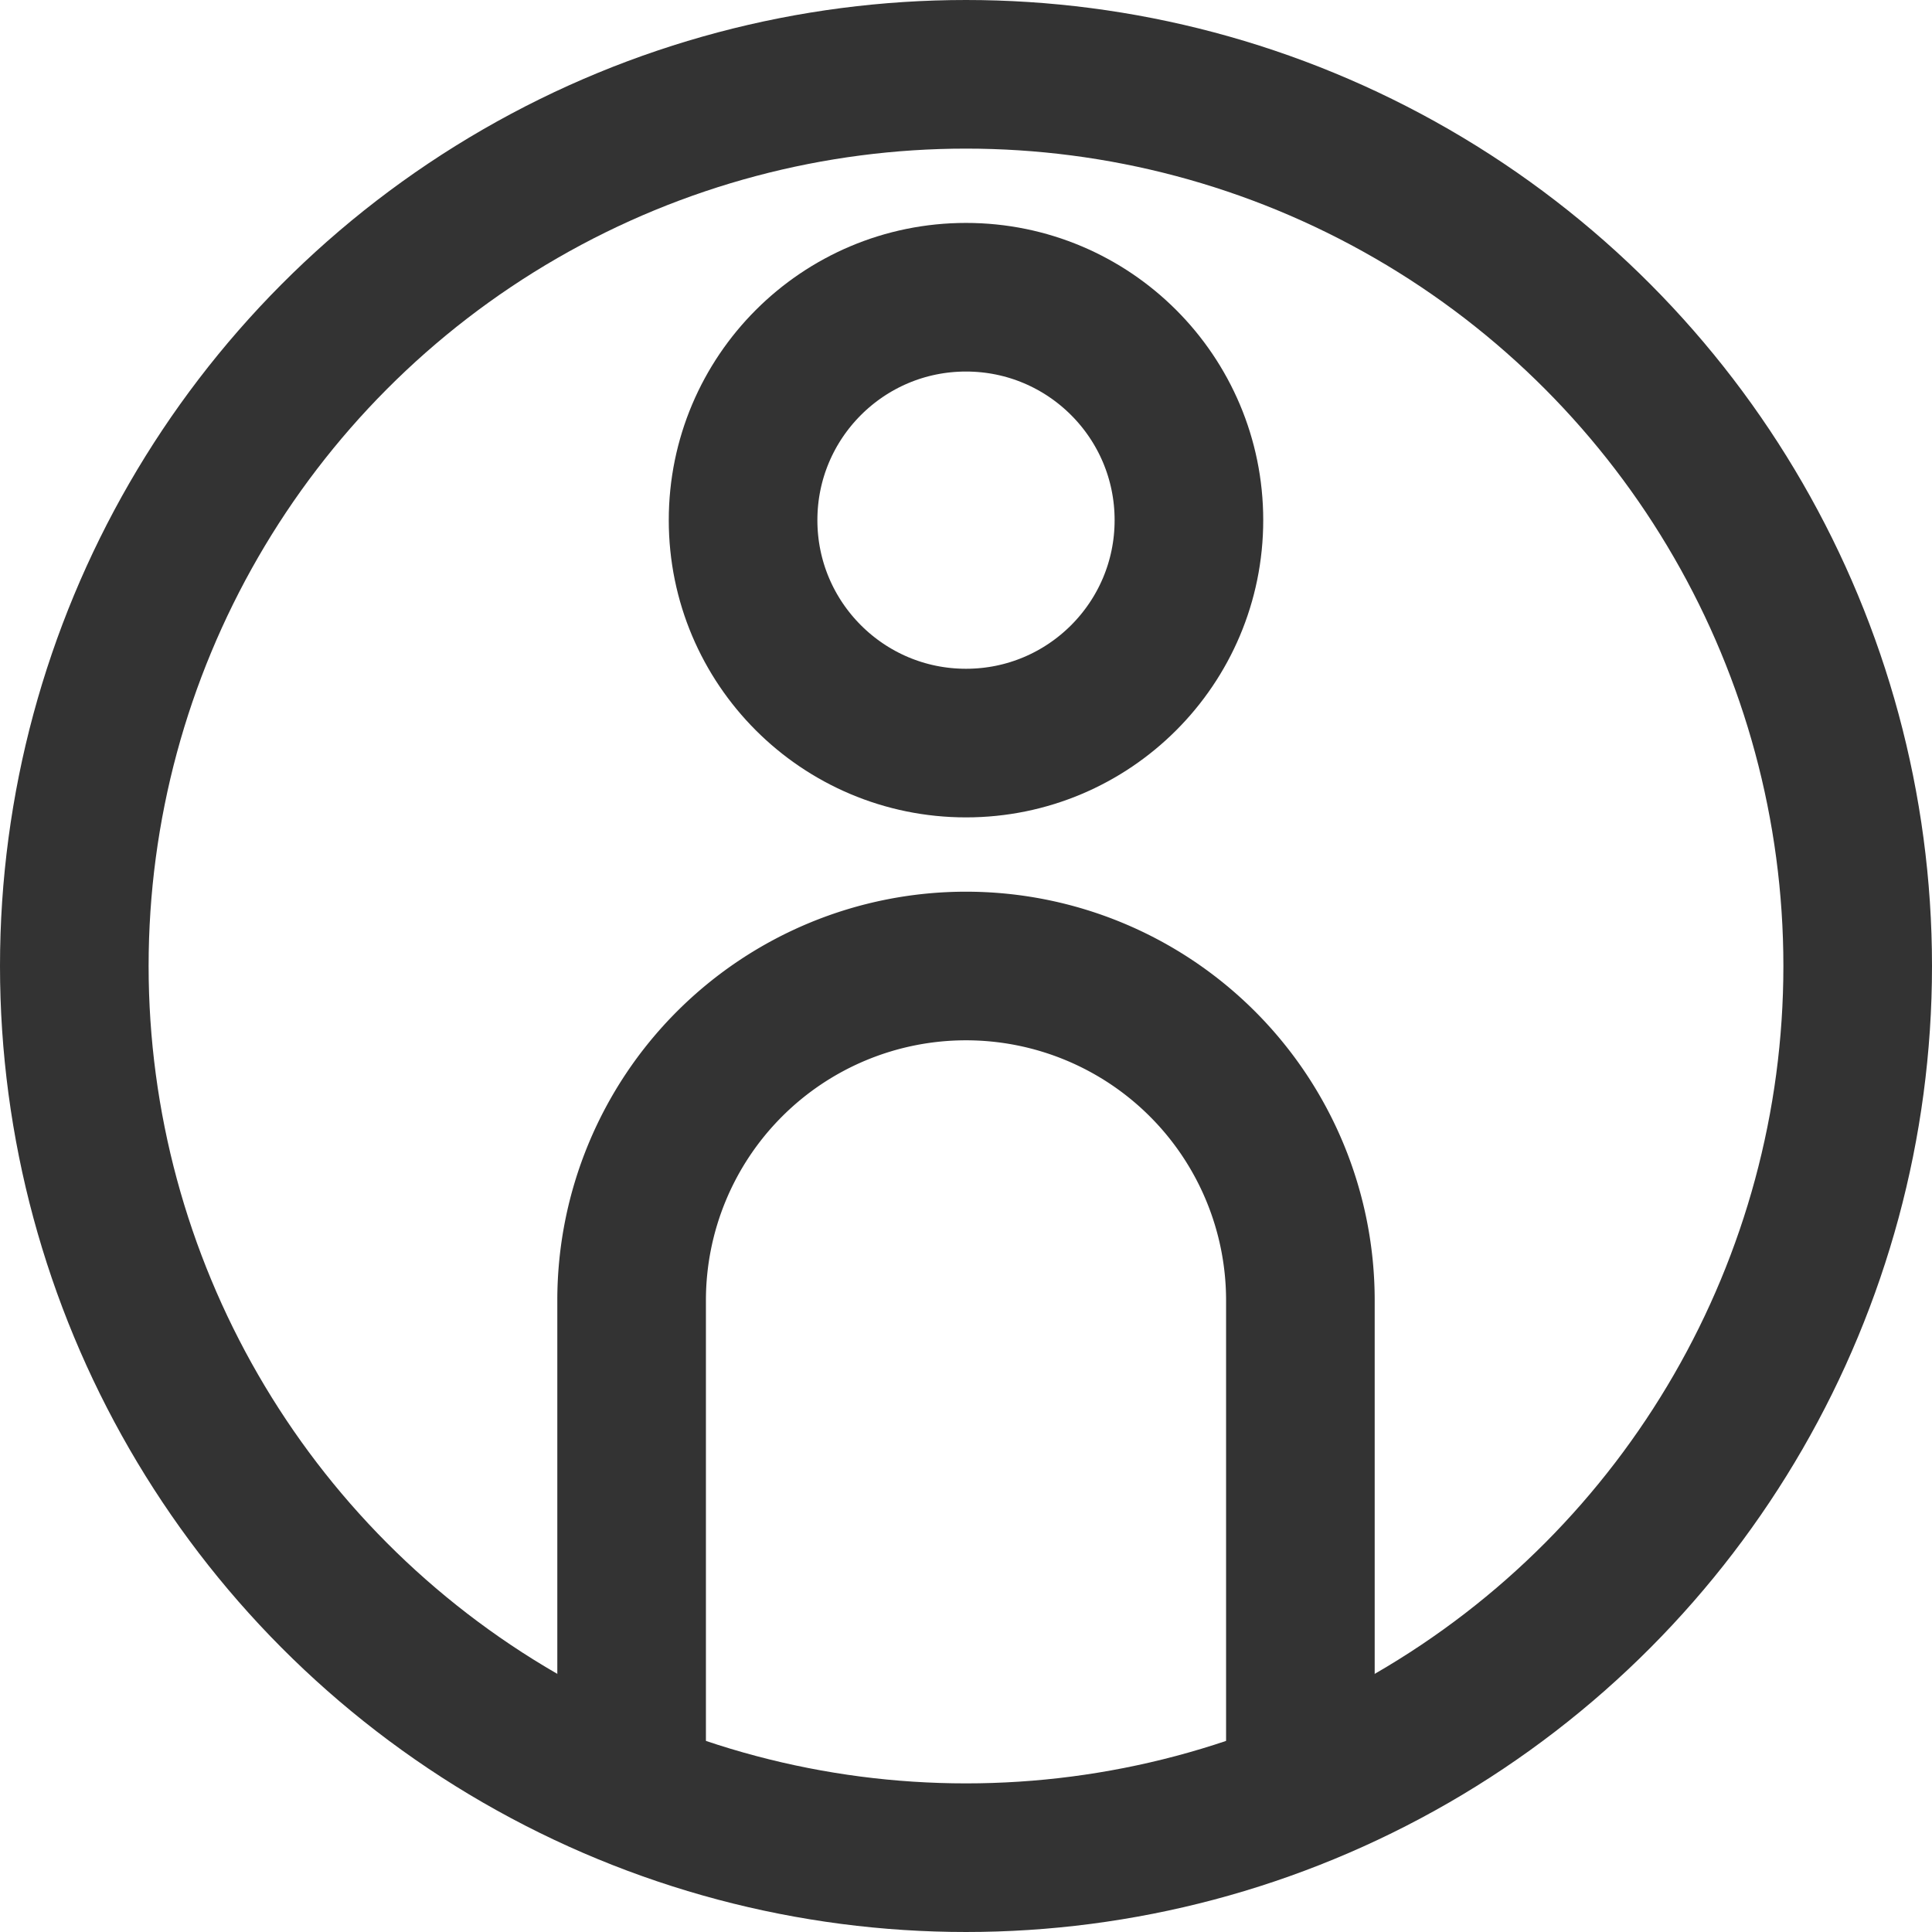
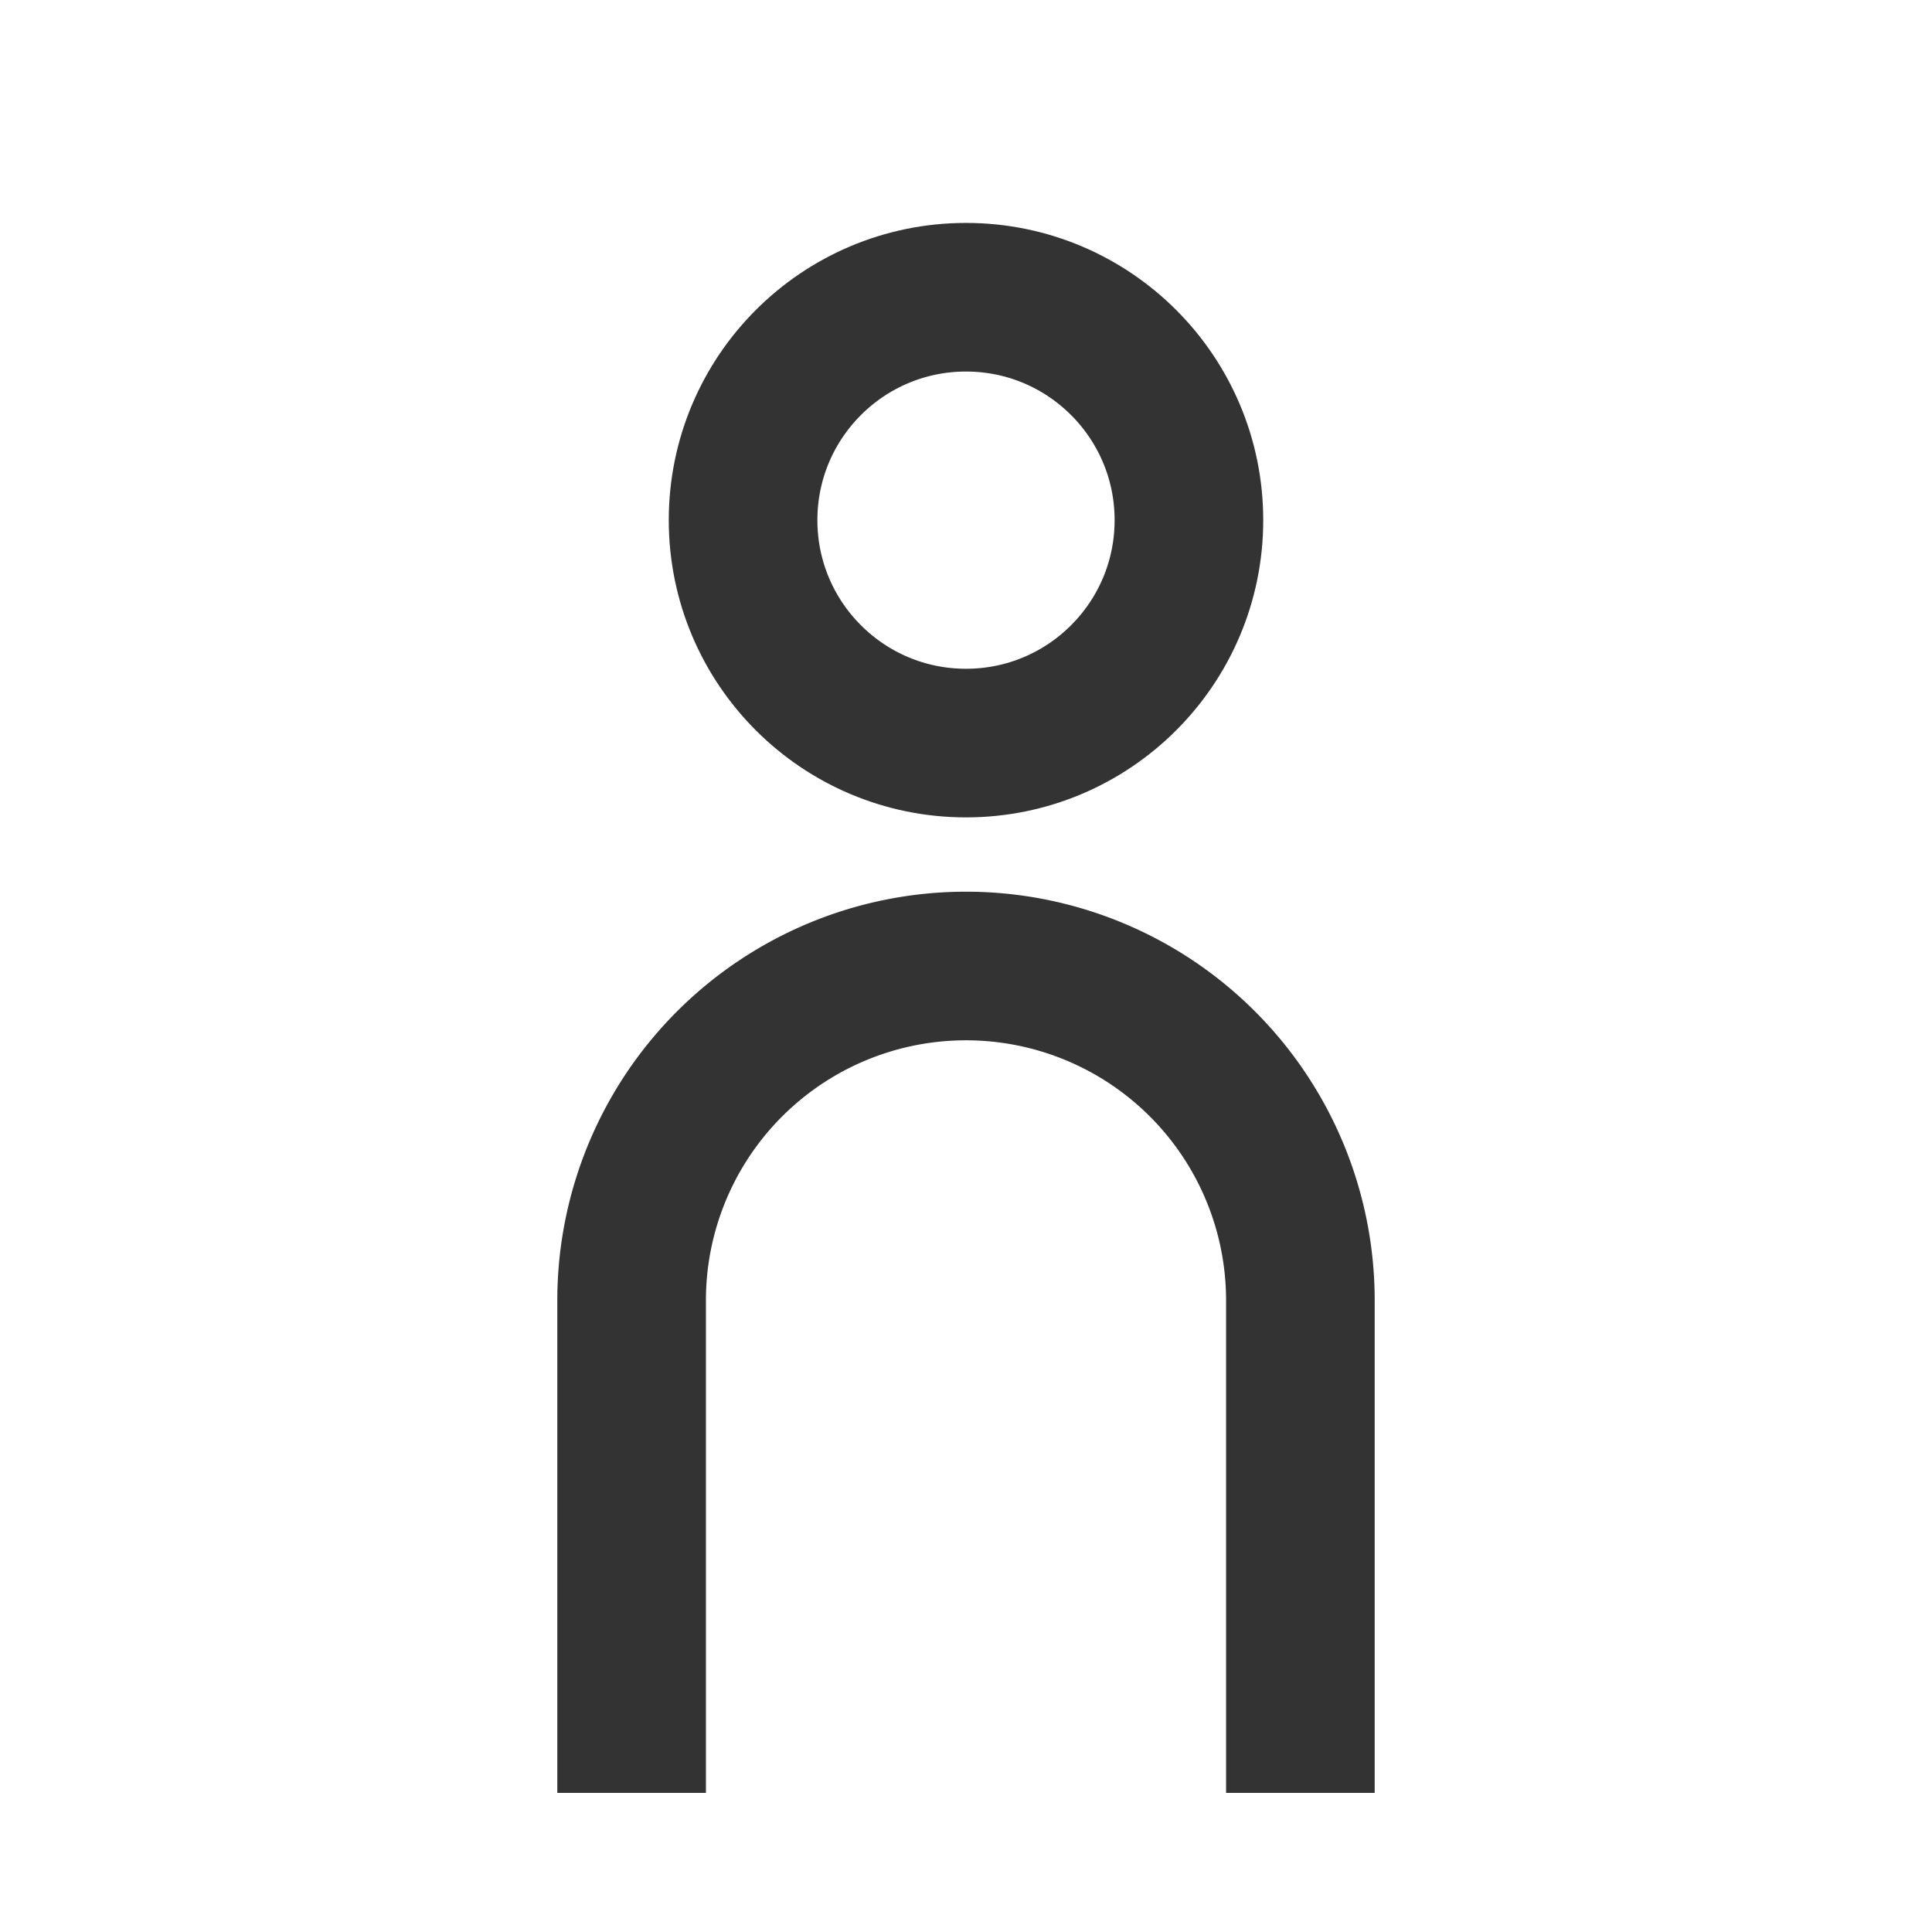
<svg xmlns="http://www.w3.org/2000/svg" width="26" height="26" viewBox="0 0 26 26">
  <g id="LOGIN" transform="translate(1 1)">
    <g id="Group_234" data-name="Group 234" transform="translate(-316 -35)">
      <circle id="Ellipse_24" data-name="Ellipse 24" cx="3" cy="3" r="3" transform="translate(325 38)" fill="none" stroke="#333" stroke-linejoin="round" stroke-width="2" />
      <path id="Path_25" data-name="Path 25" d="M15.5,28.628V22a4.5,4.5,0,0,1,9,0v6.628" transform="translate(308 29.5)" fill="none" stroke="#333" stroke-linejoin="round" stroke-width="2" />
-       <circle id="Ellipse_25" data-name="Ellipse 25" cx="12" cy="12" r="12" transform="translate(316 35)" fill="none" stroke="#333" stroke-linejoin="round" stroke-width="2" />
    </g>
  </g>
</svg>